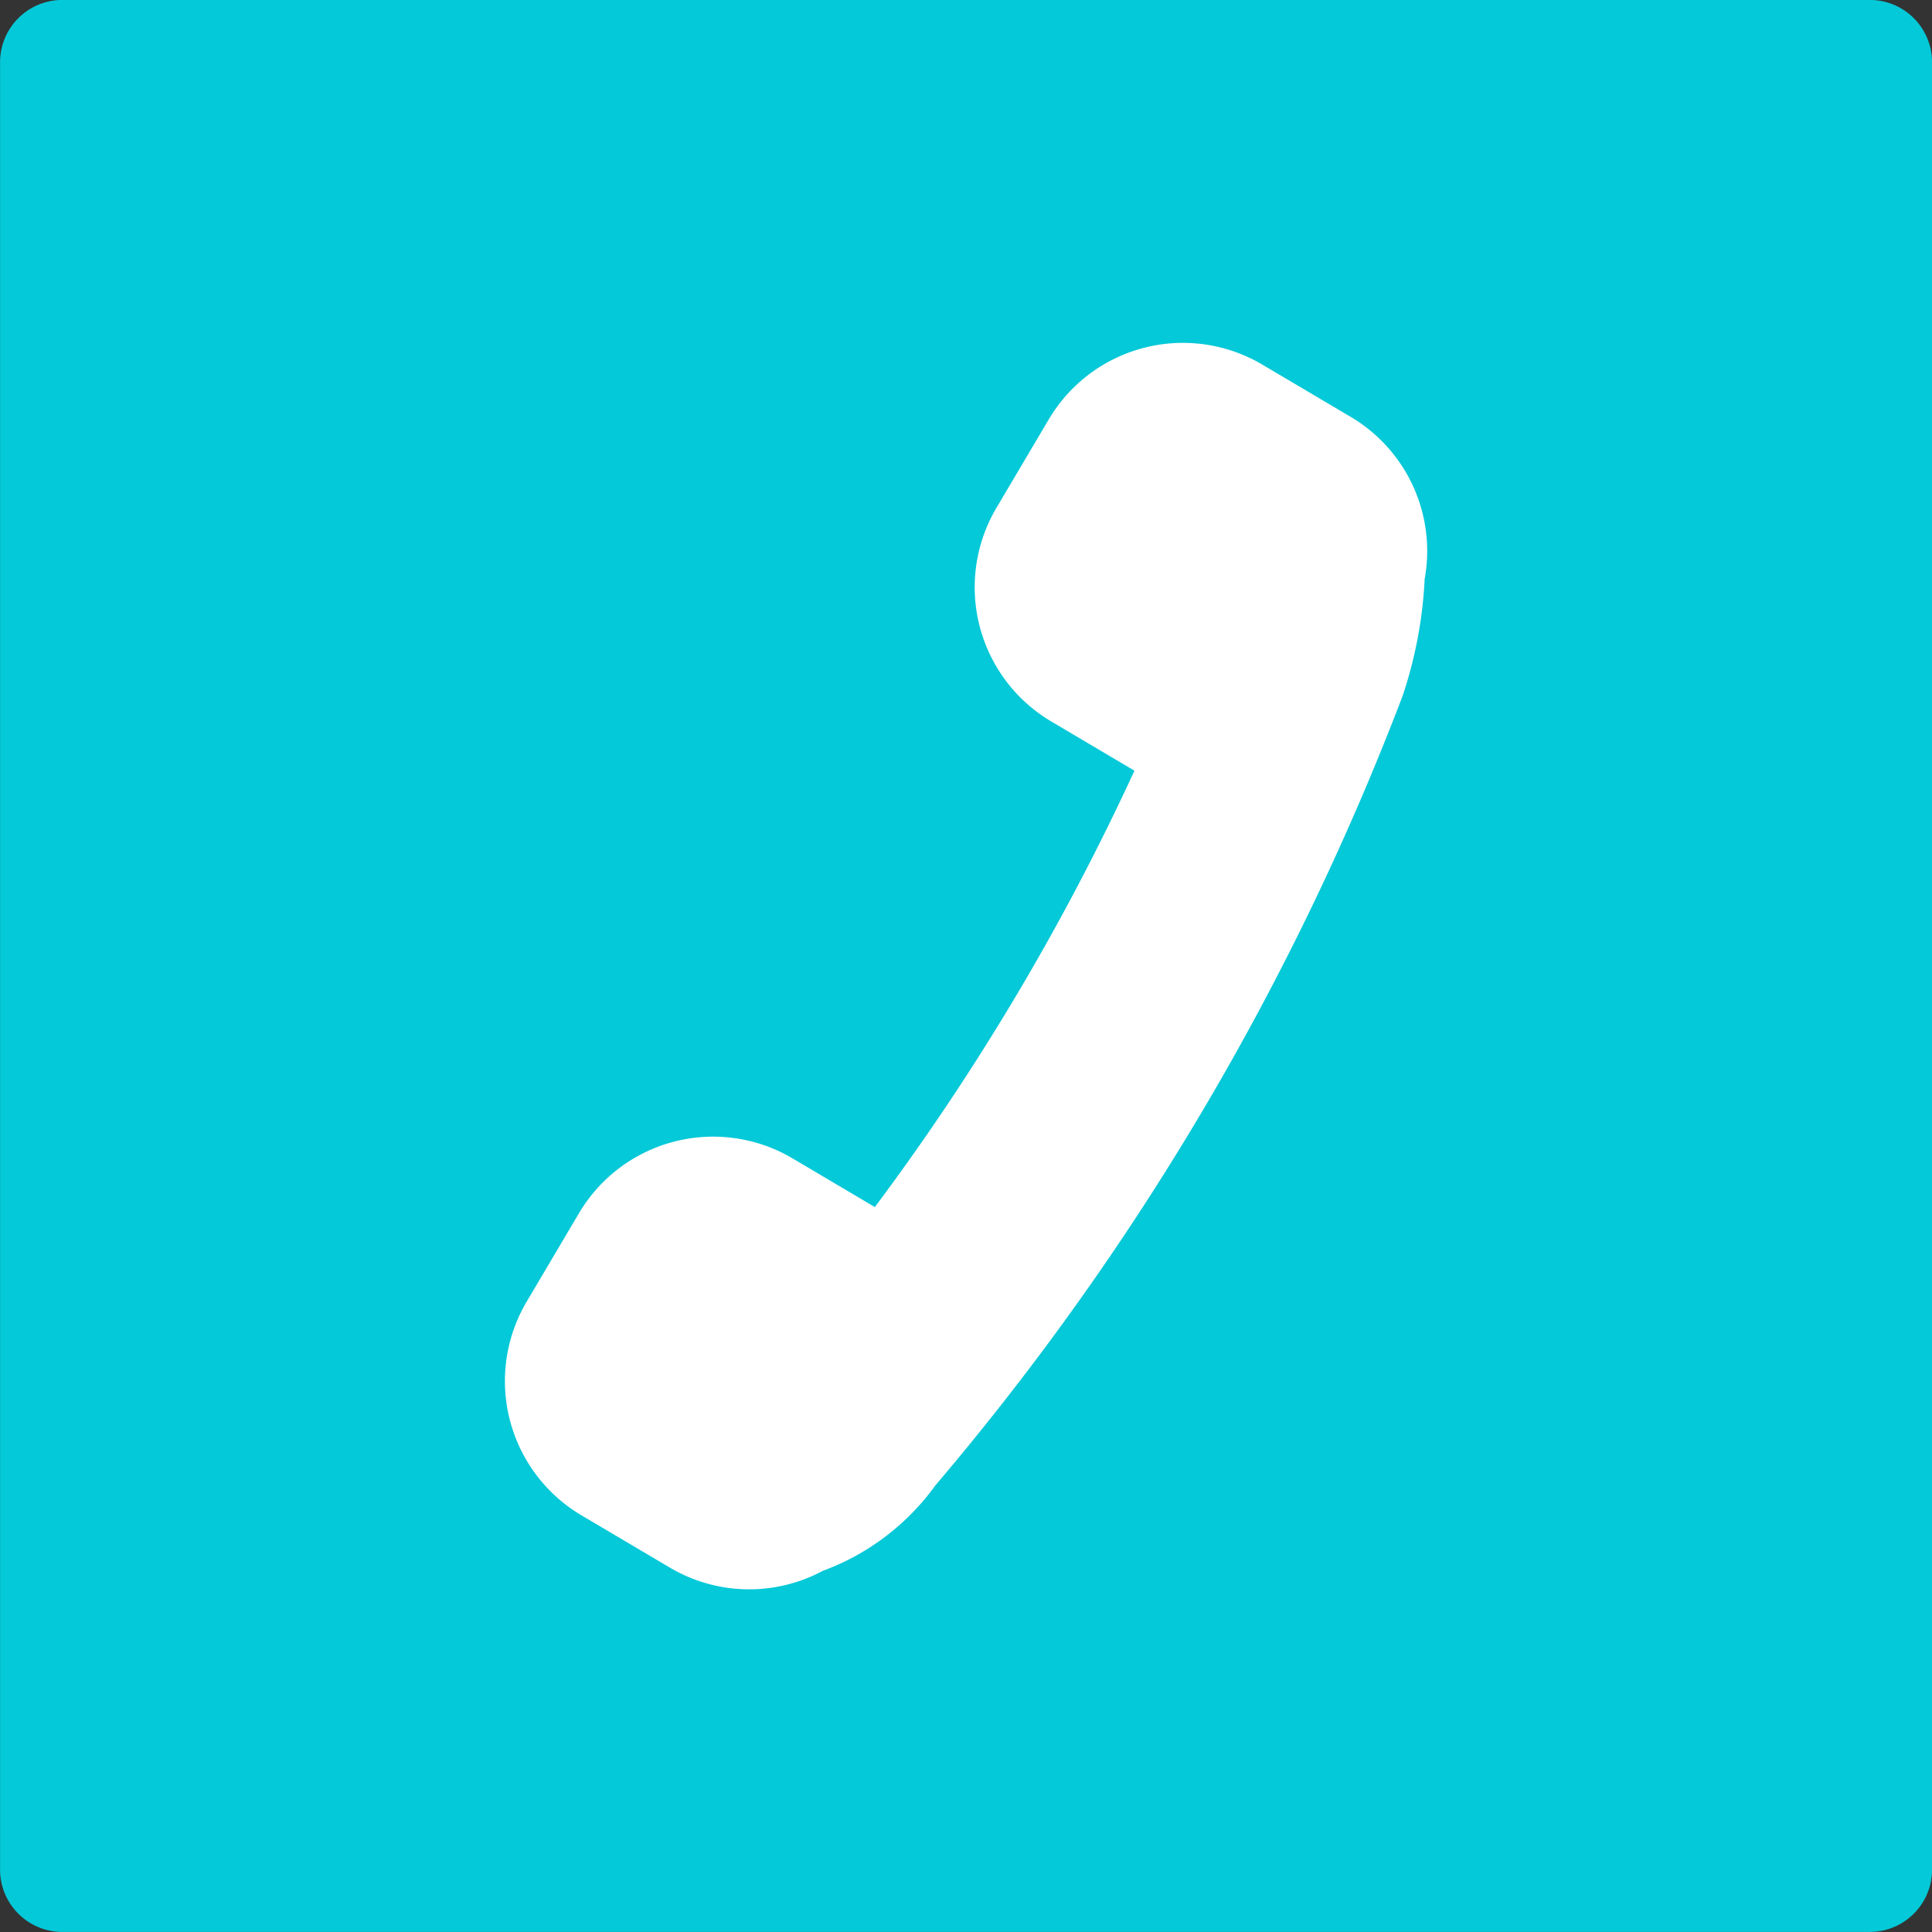
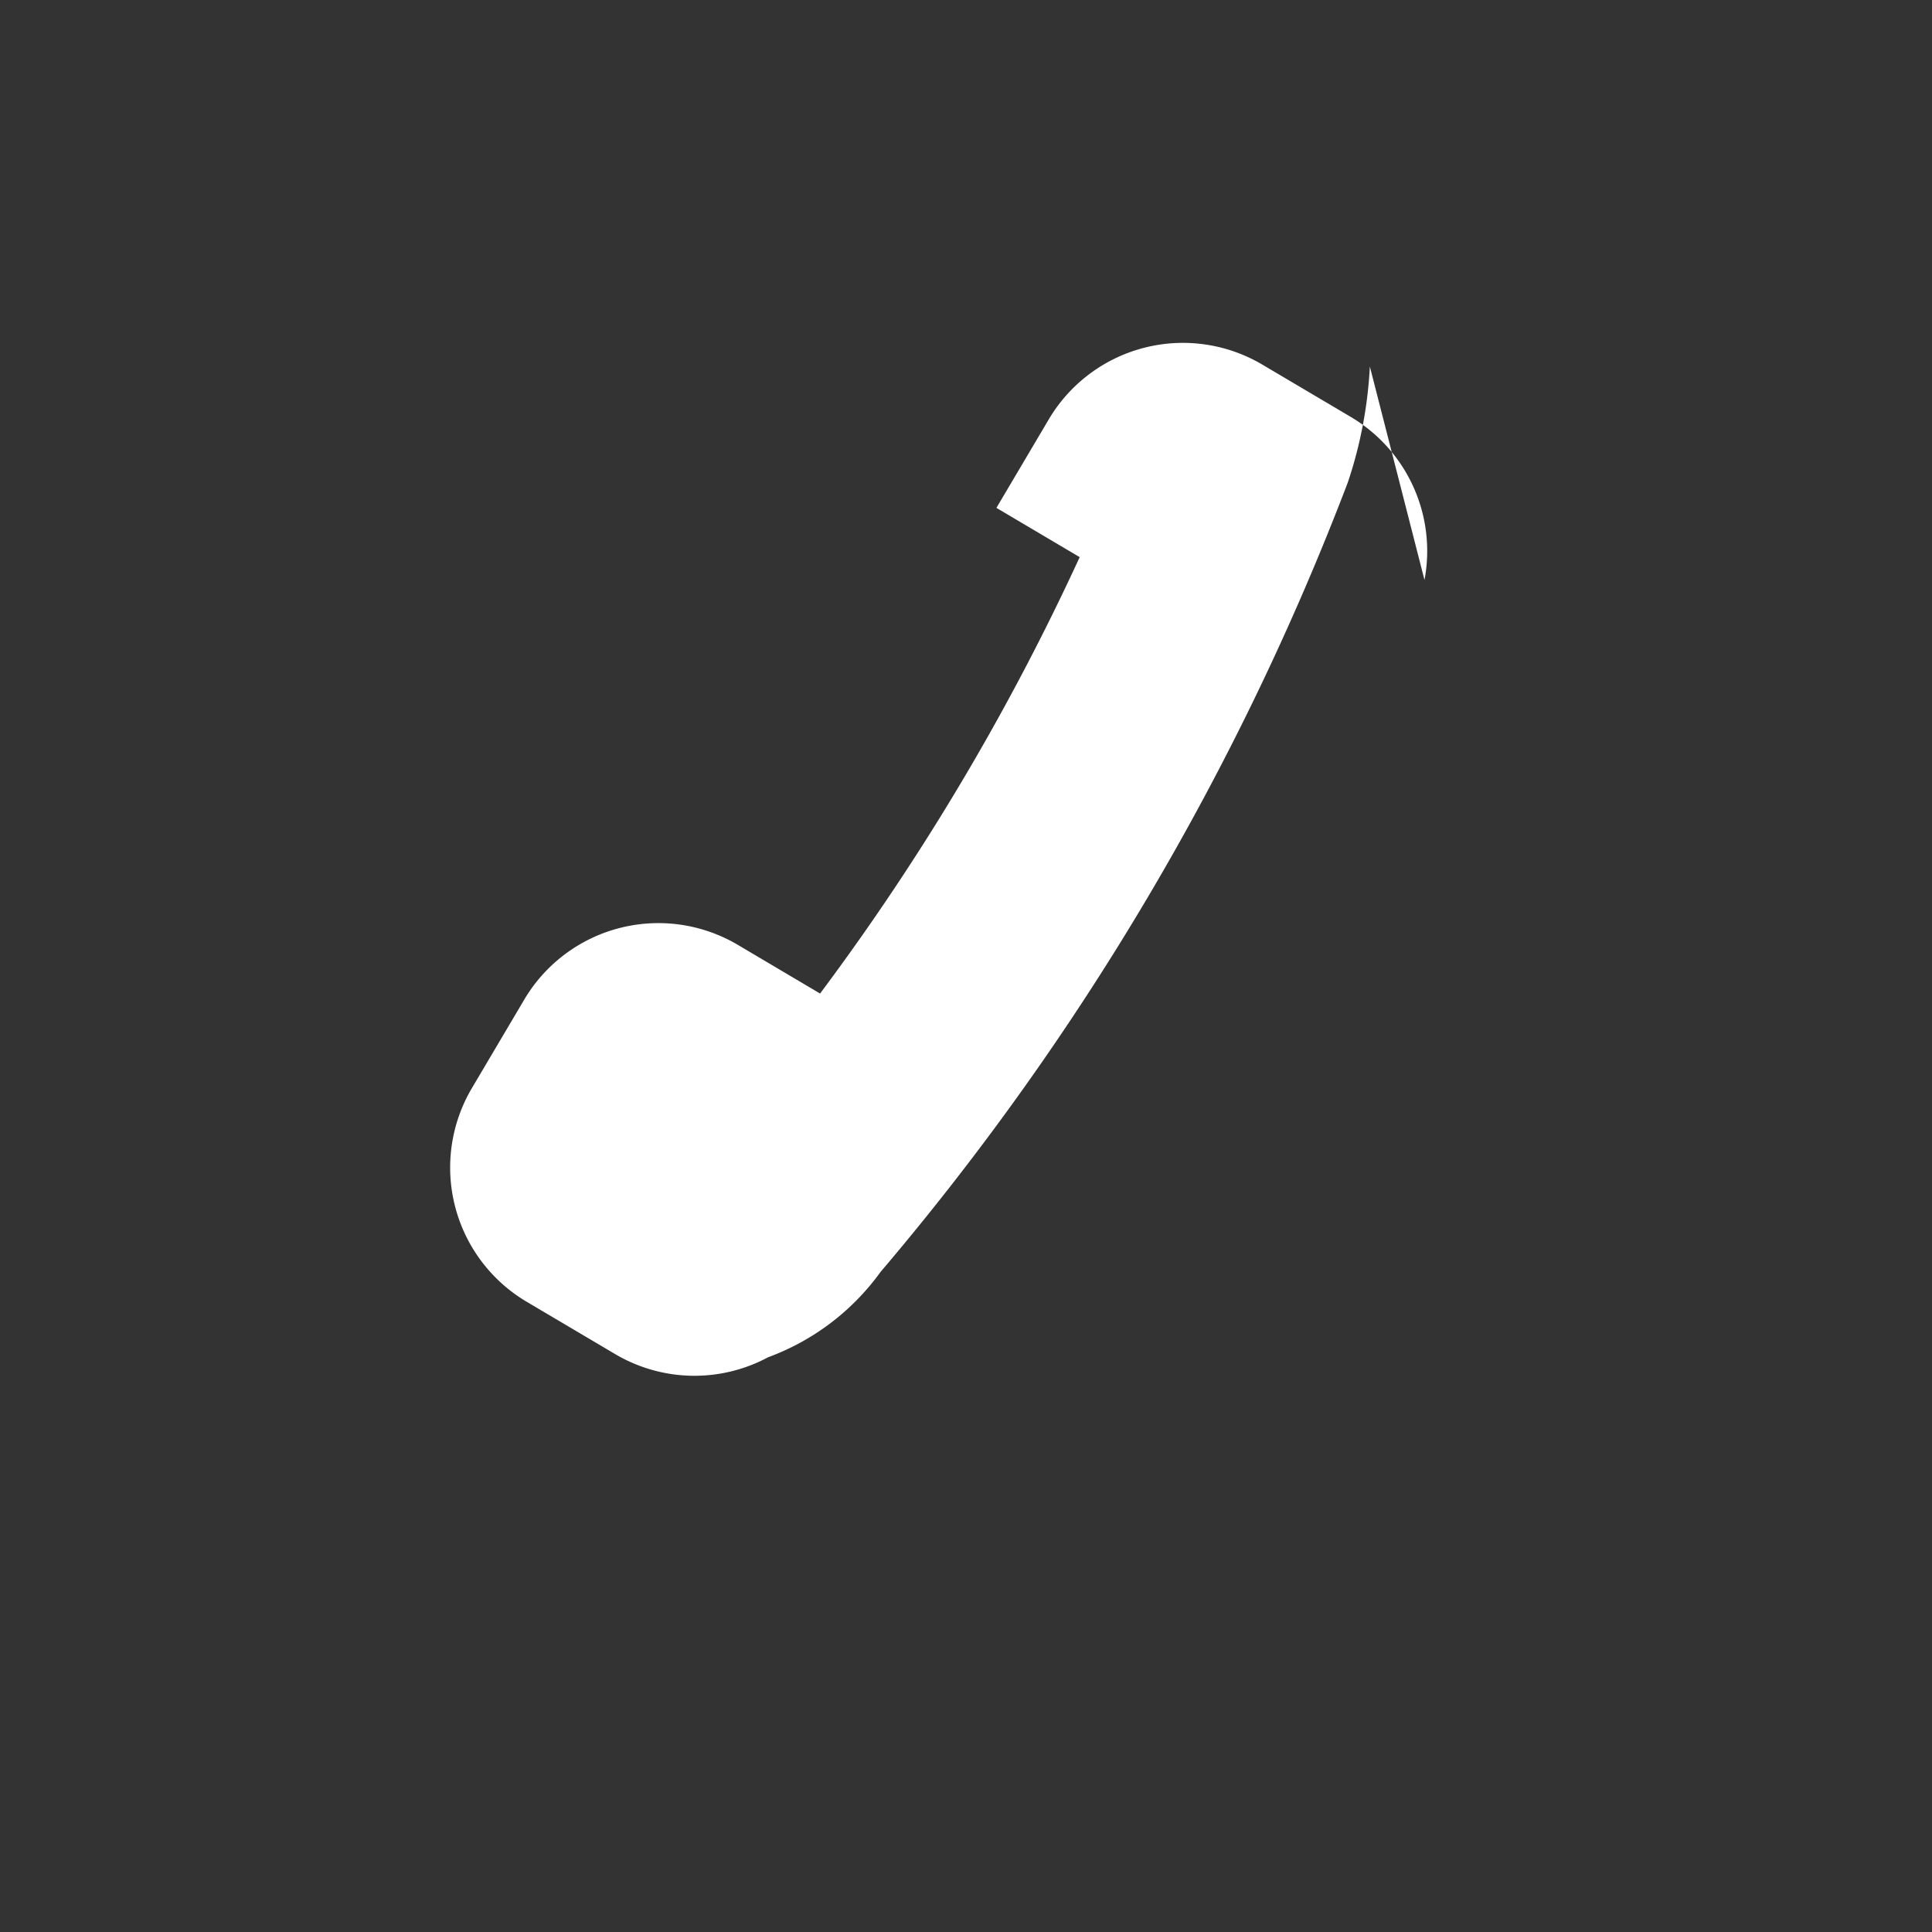
<svg xmlns="http://www.w3.org/2000/svg" width="32" height="32" viewBox="0 0 32 32">
  <rect x="0" y="0" width="32" height="32" fill="#333333" stroke="none" />
  <g id="グループ_31718" data-name="グループ 31718" transform="translate(-407.943 -100.282)">
-     <path id="パス_46986" data-name="パス 46986" d="M587.835,35H557.9a1.032,1.032,0,0,1-1.032-1.032V4.033A1.032,1.032,0,0,1,557.9,3h29.936a1.032,1.032,0,0,1,1.032,1.032V33.969A1.032,1.032,0,0,1,587.835,35" transform="translate(-148.924 97.281)" fill="#04c9d8" />
-     <path id="パス_46987" data-name="パス 46987" d="M601.847,27.127a2.581,2.581,0,0,0-1.22-2.7l-1.466-.867a2.582,2.582,0,0,0-3.537.907l-.867,1.466a2.582,2.582,0,0,0,.907,3.537l1.379.816a40.007,40.007,0,0,1-4.3,7.228l-1.362-.806a2.582,2.582,0,0,0-3.538.907l-.867,1.466a2.583,2.583,0,0,0,.907,3.538l1.466.867a2.579,2.579,0,0,0,2.532.053,4,4,0,0,0,1.863-1.413,44.852,44.852,0,0,0,7.74-13.077,7.162,7.162,0,0,0,.365-1.92" transform="translate(-170.31 82.761)" fill="#fff" />
+     <path id="パス_46987" data-name="パス 46987" d="M601.847,27.127a2.581,2.581,0,0,0-1.22-2.7l-1.466-.867a2.582,2.582,0,0,0-3.537.907l-.867,1.466l1.379.816a40.007,40.007,0,0,1-4.3,7.228l-1.362-.806a2.582,2.582,0,0,0-3.538.907l-.867,1.466a2.583,2.583,0,0,0,.907,3.538l1.466.867a2.579,2.579,0,0,0,2.532.053,4,4,0,0,0,1.863-1.413,44.852,44.852,0,0,0,7.74-13.077,7.162,7.162,0,0,0,.365-1.92" transform="translate(-170.31 82.761)" fill="#fff" />
  </g>
</svg>